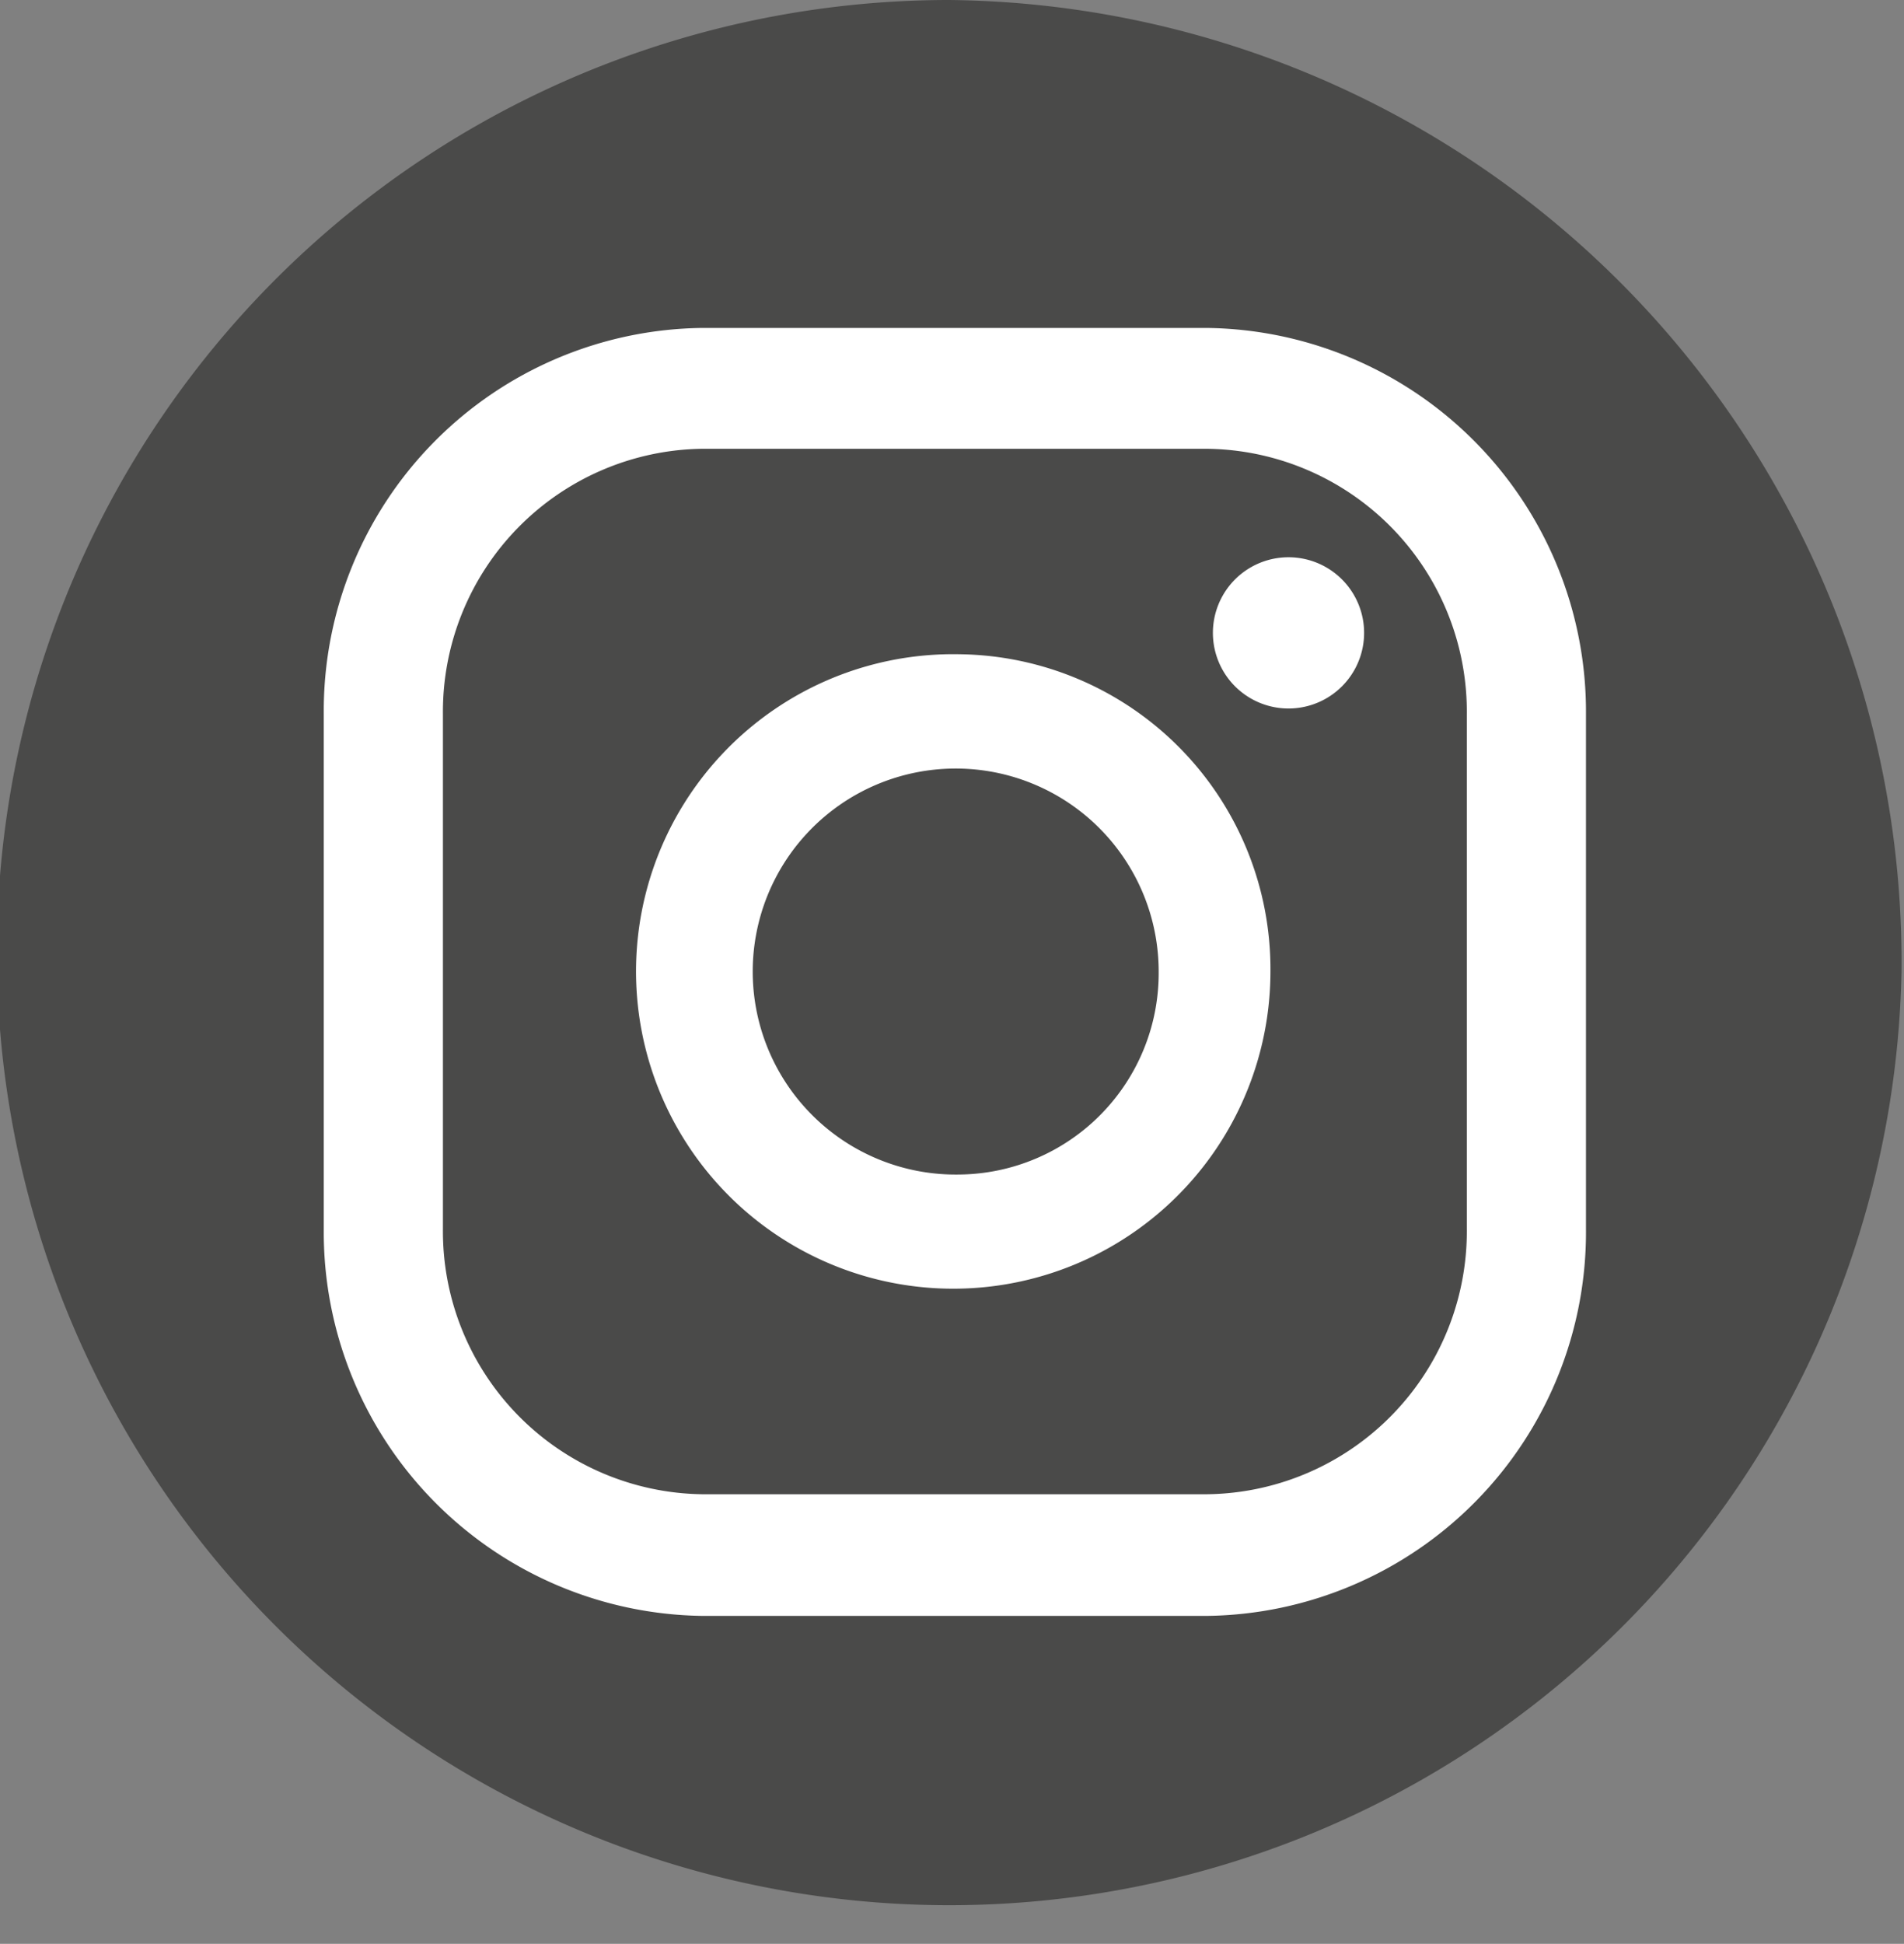
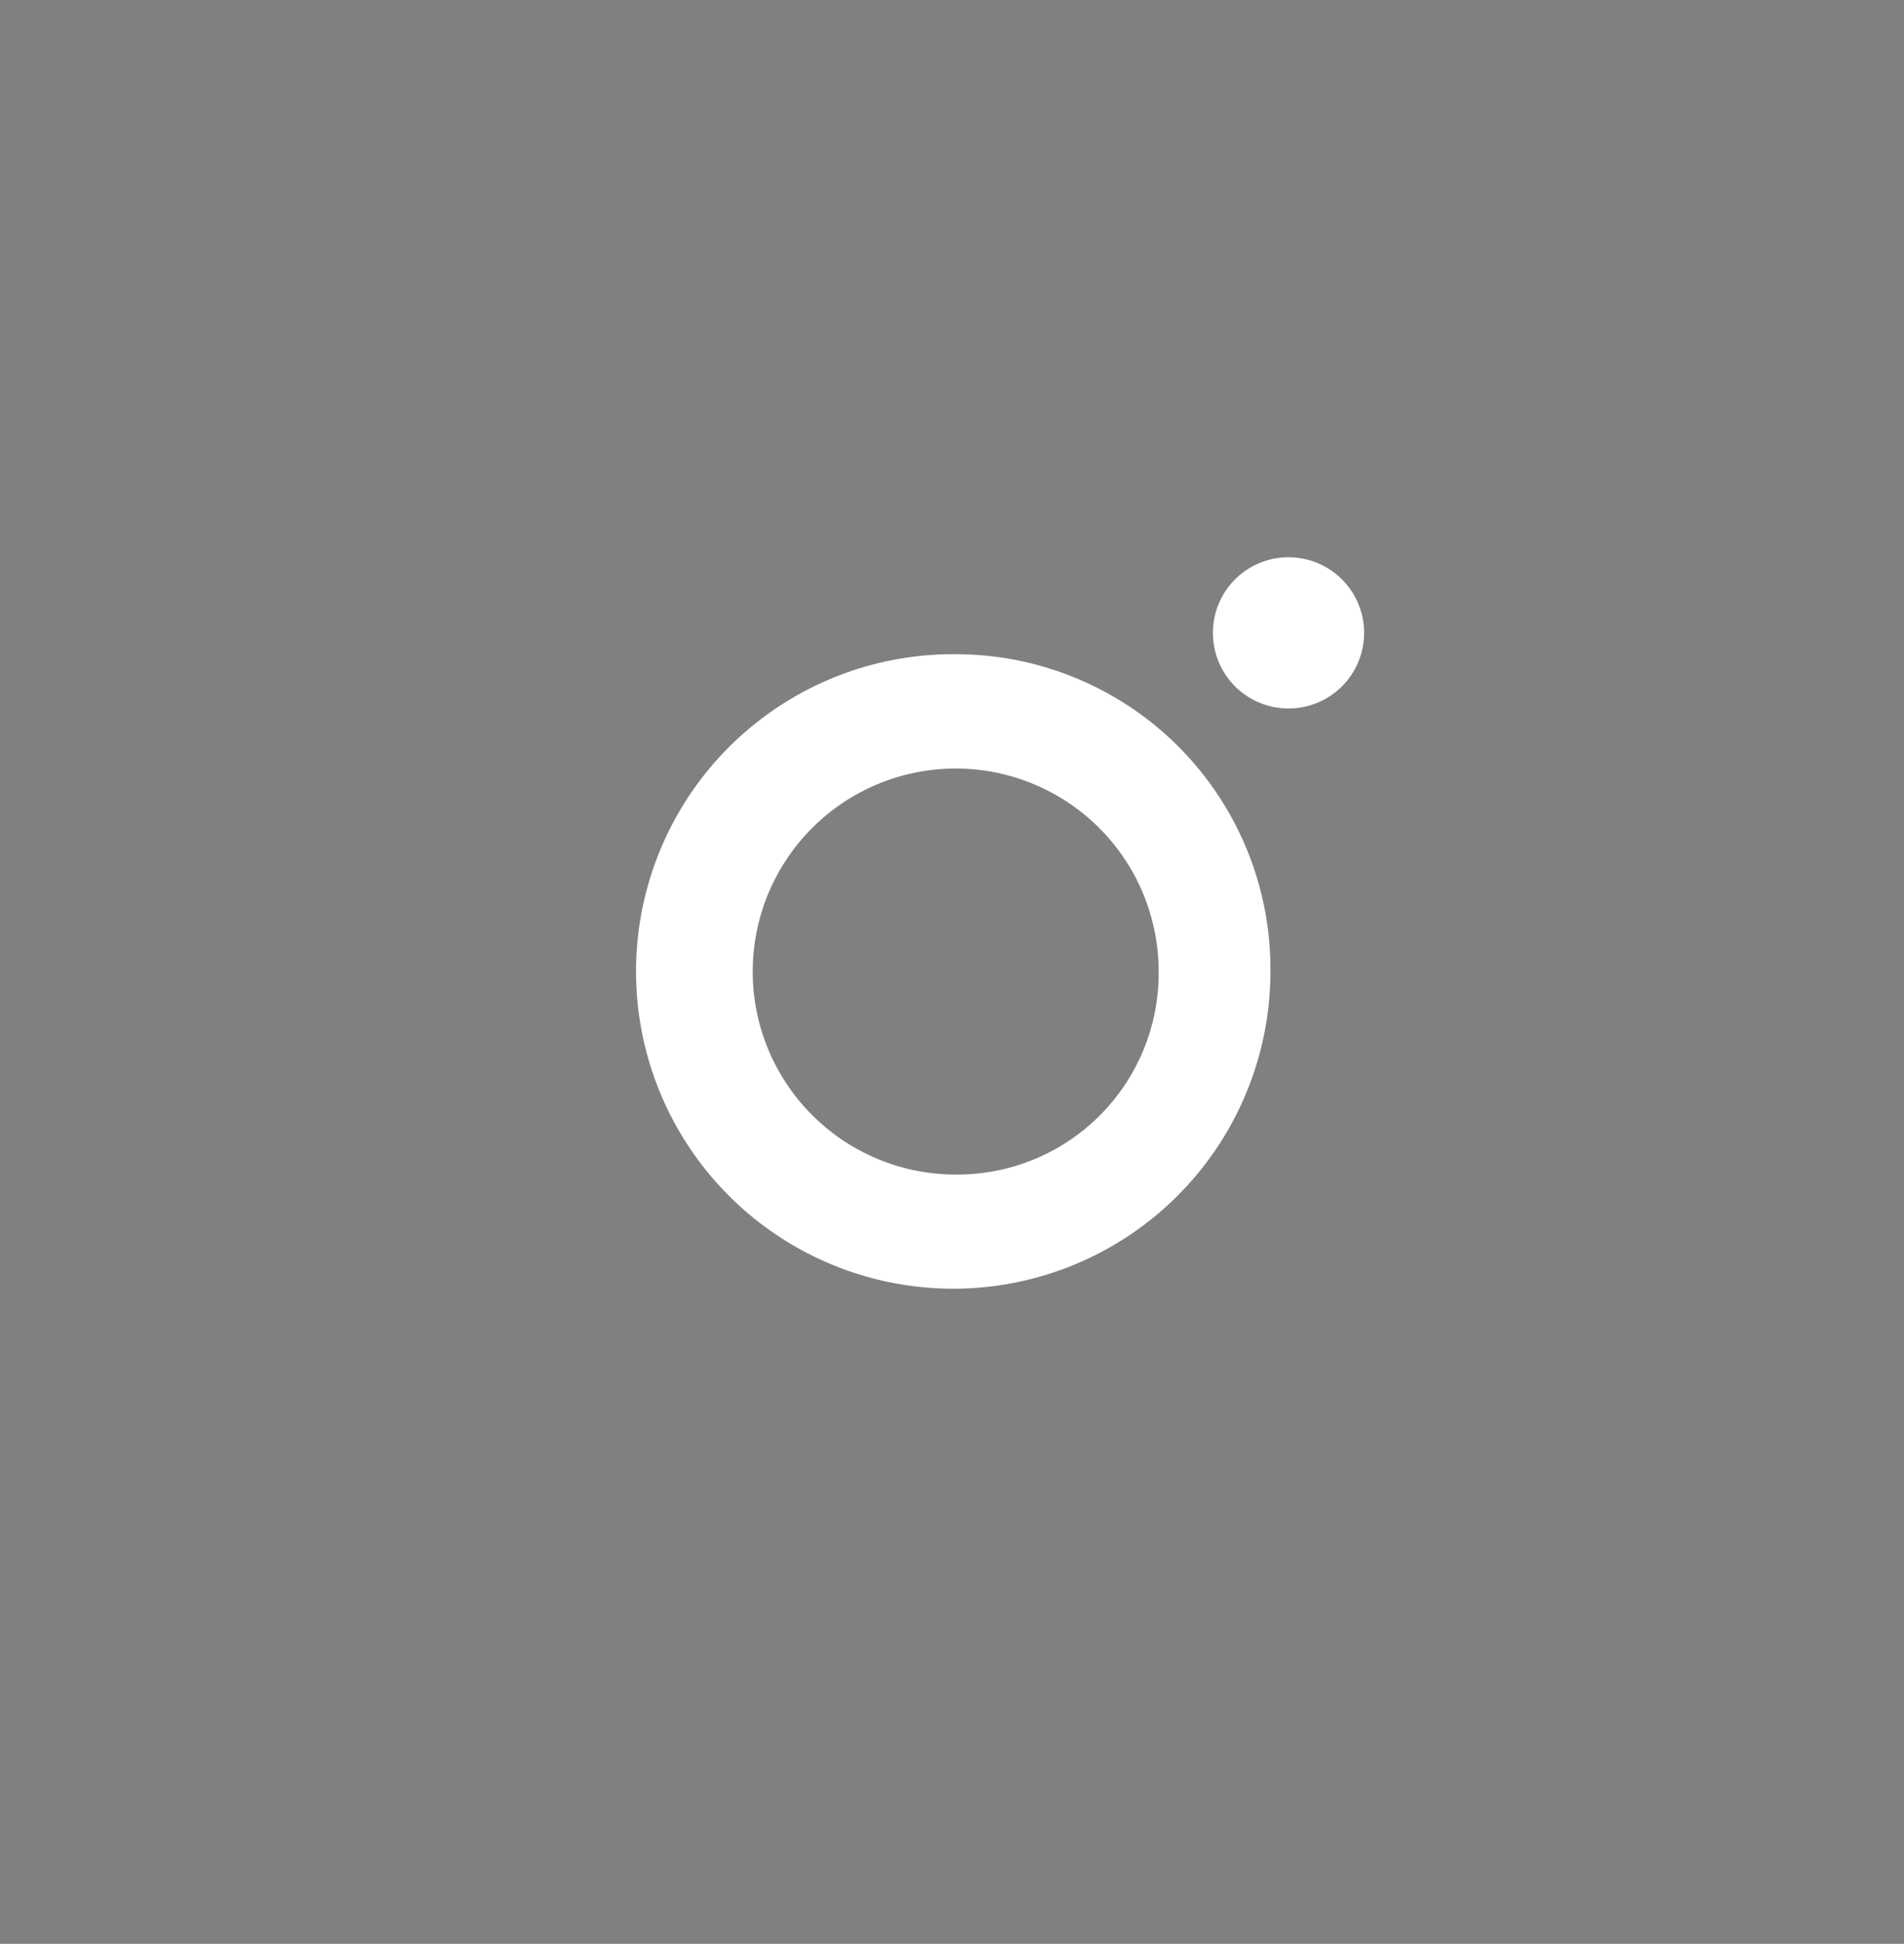
<svg xmlns="http://www.w3.org/2000/svg" id="Ebene_1" data-name="Ebene 1" viewBox="0 0 23.17 23.65">
  <rect x="0" y="0" width="23.17" height="23.65" fill="#808080" stroke="none" />
  <defs>
    <style>.cls-1{fill:none;}.cls-2{clip-path:url(#clip-path);}.cls-3{fill:#4a4a49;}.cls-4{clip-path:url(#clip-path-2);}.cls-5{fill:#fff;}</style>
    <clipPath id="clip-path" transform="translate(-371.86 -807.81)">
-       <rect class="cls-1" x="371.86" y="807.81" width="23.17" height="23.65" />
-     </clipPath>
+       </clipPath>
    <clipPath id="clip-path-2" transform="translate(-371.86 -807.81)">
      <rect class="cls-1" x="368.39" y="804.22" width="45.75" height="27.25" />
    </clipPath>
  </defs>
  <title>insta</title>
  <g class="cls-2">
-     <path class="cls-3" d="M395,819.63a11.59,11.59,0,1,1-11.59-11.82A11.71,11.71,0,0,1,395,819.63" transform="translate(-371.86 -807.81)" />
-   </g>
+     </g>
  <g class="cls-4">
    <path class="cls-5" d="M387.54,814.59a.92.92,0,0,0,0,1.84.92.92,0,0,0,0-1.84" transform="translate(-371.86 -807.81)" />
    <path class="cls-5" d="M383.54,815.77a3.86,3.86,0,1,0,3.78,3.86,3.83,3.83,0,0,0-3.78-3.86m0,6.33a2.47,2.47,0,1,1,2.42-2.47,2.45,2.45,0,0,1-2.42,2.47" transform="translate(-371.86 -807.81)" />
-     <path class="cls-5" d="M386.54,827.47h-6.13a4.67,4.67,0,0,1-4.61-4.71V816.5a4.66,4.66,0,0,1,4.61-4.7h6.13a4.67,4.67,0,0,1,4.62,4.7v6.26a4.67,4.67,0,0,1-4.62,4.71m-6.13-14.2a3.2,3.2,0,0,0-3.16,3.23v6.26a3.2,3.2,0,0,0,3.16,3.23h6.13a3.2,3.2,0,0,0,3.17-3.23V816.5a3.2,3.2,0,0,0-3.17-3.23Z" transform="translate(-371.86 -807.81)" />
  </g>
</svg>